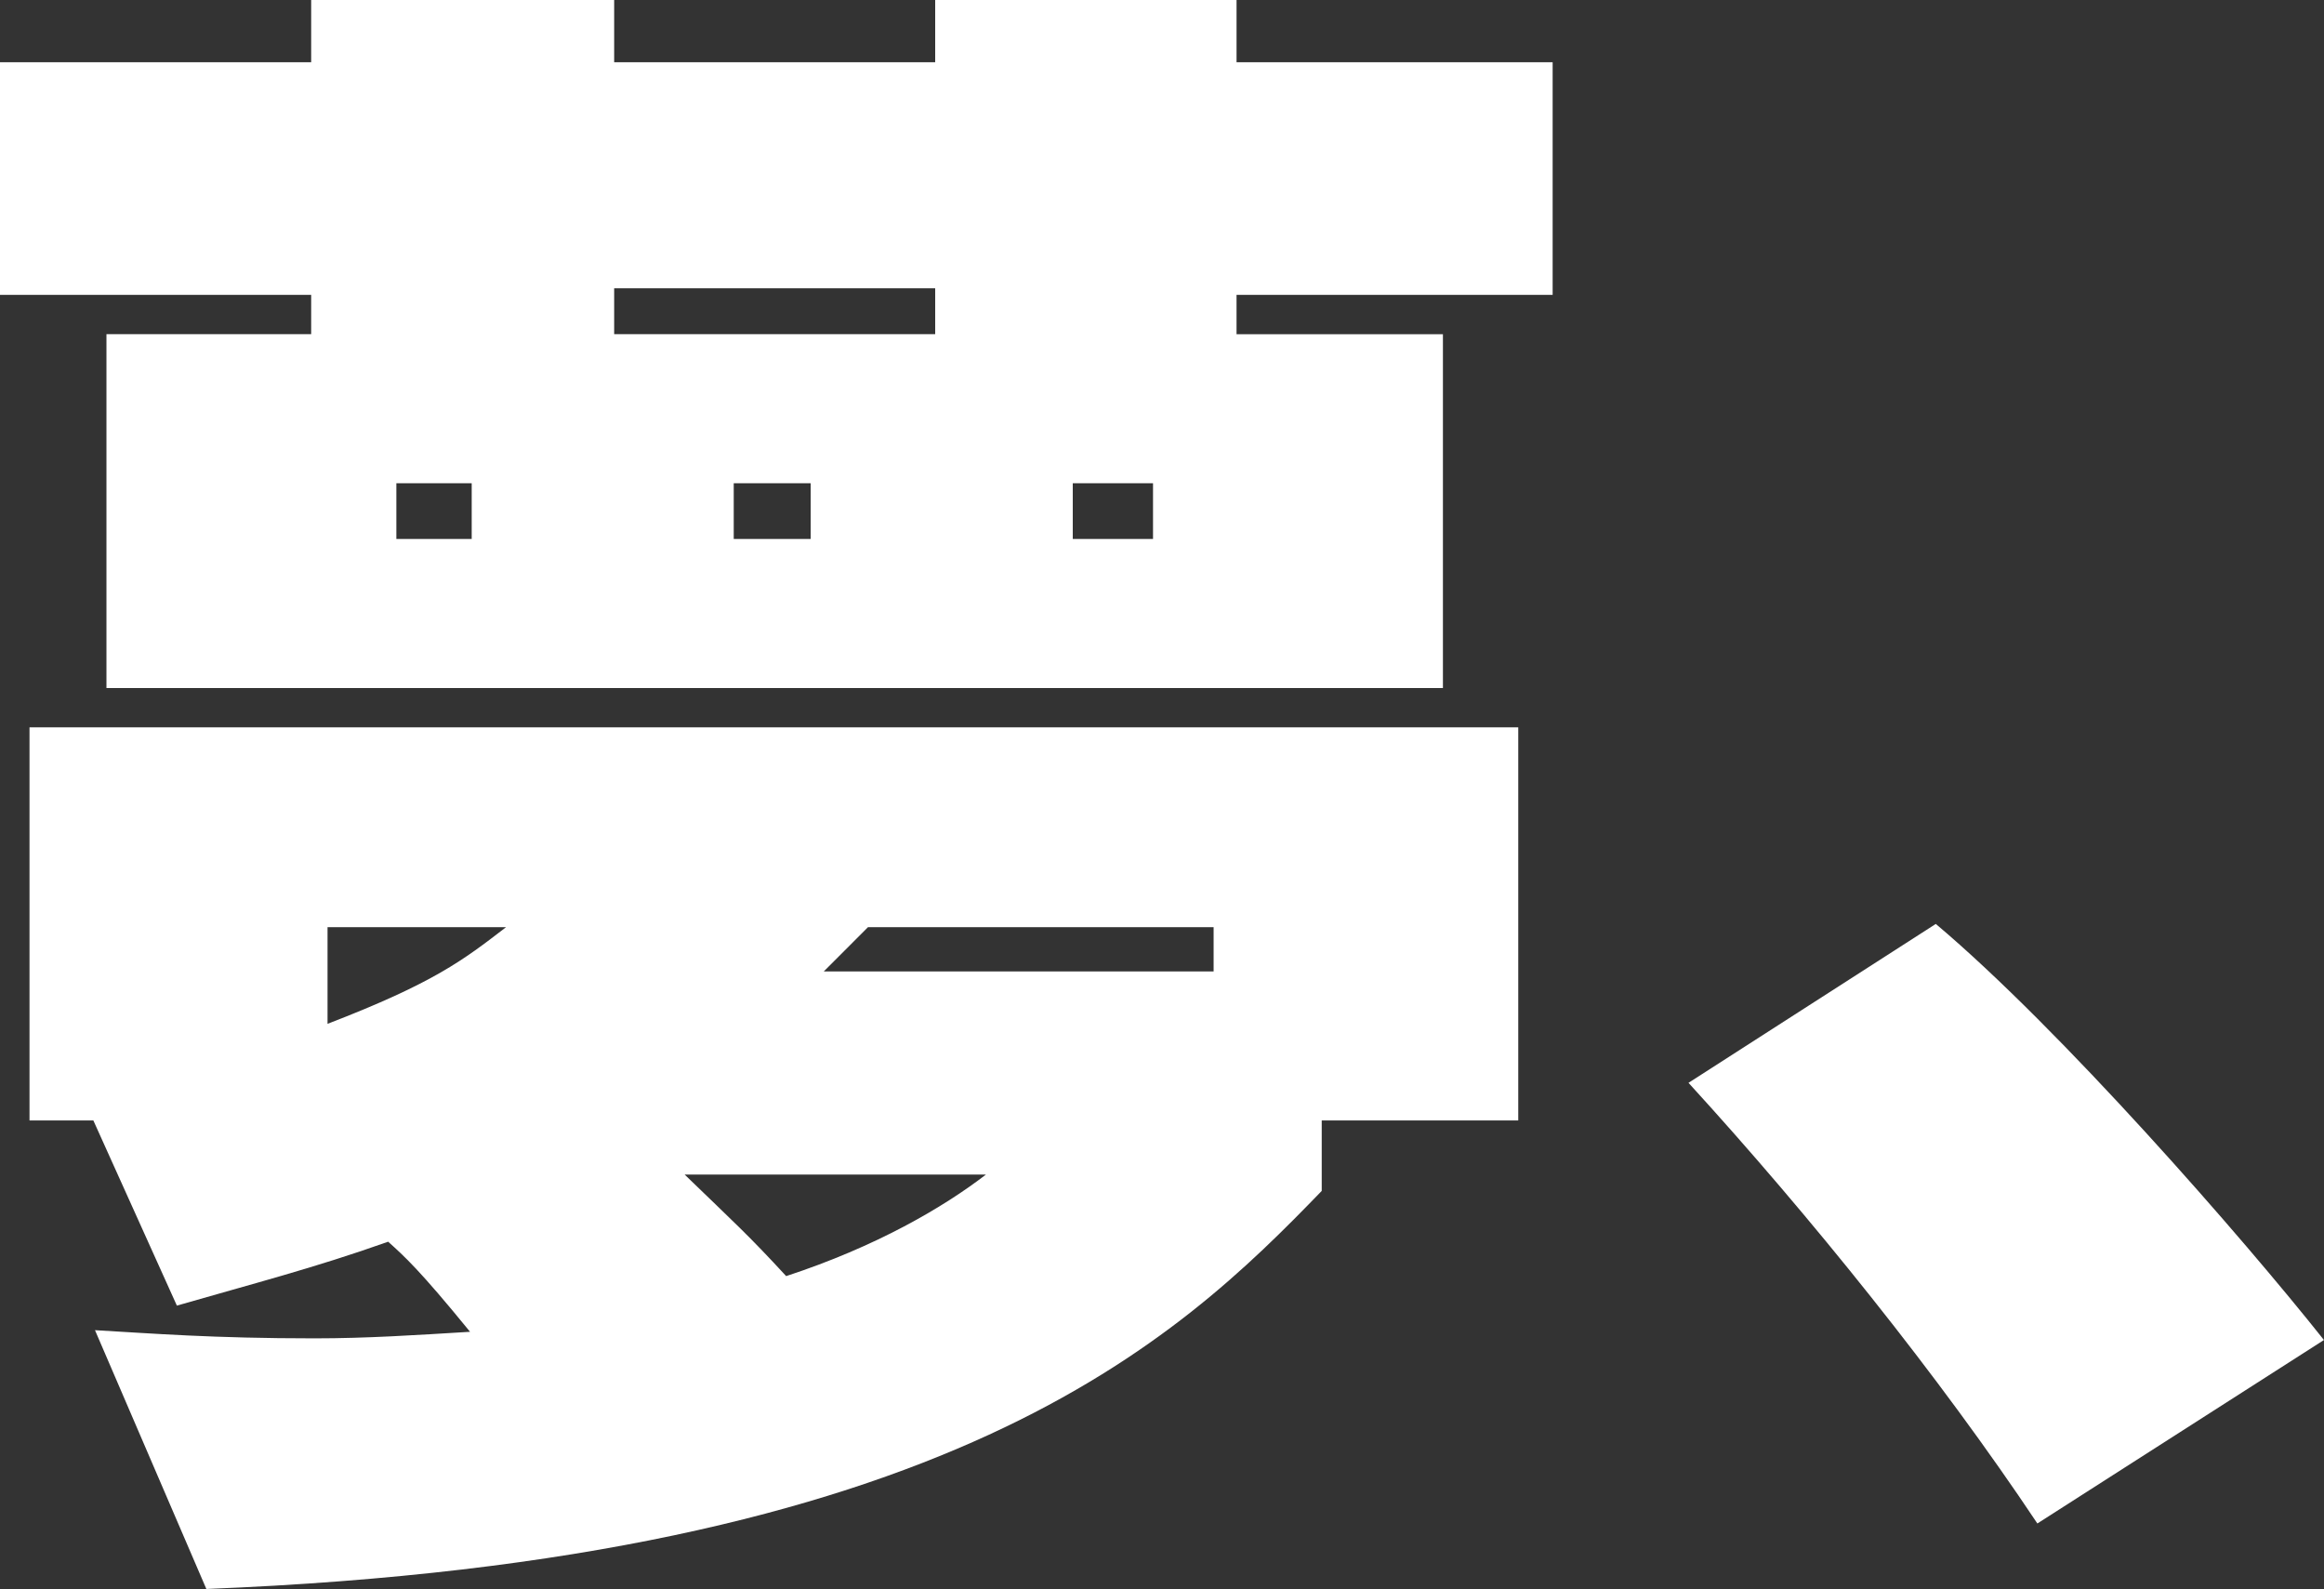
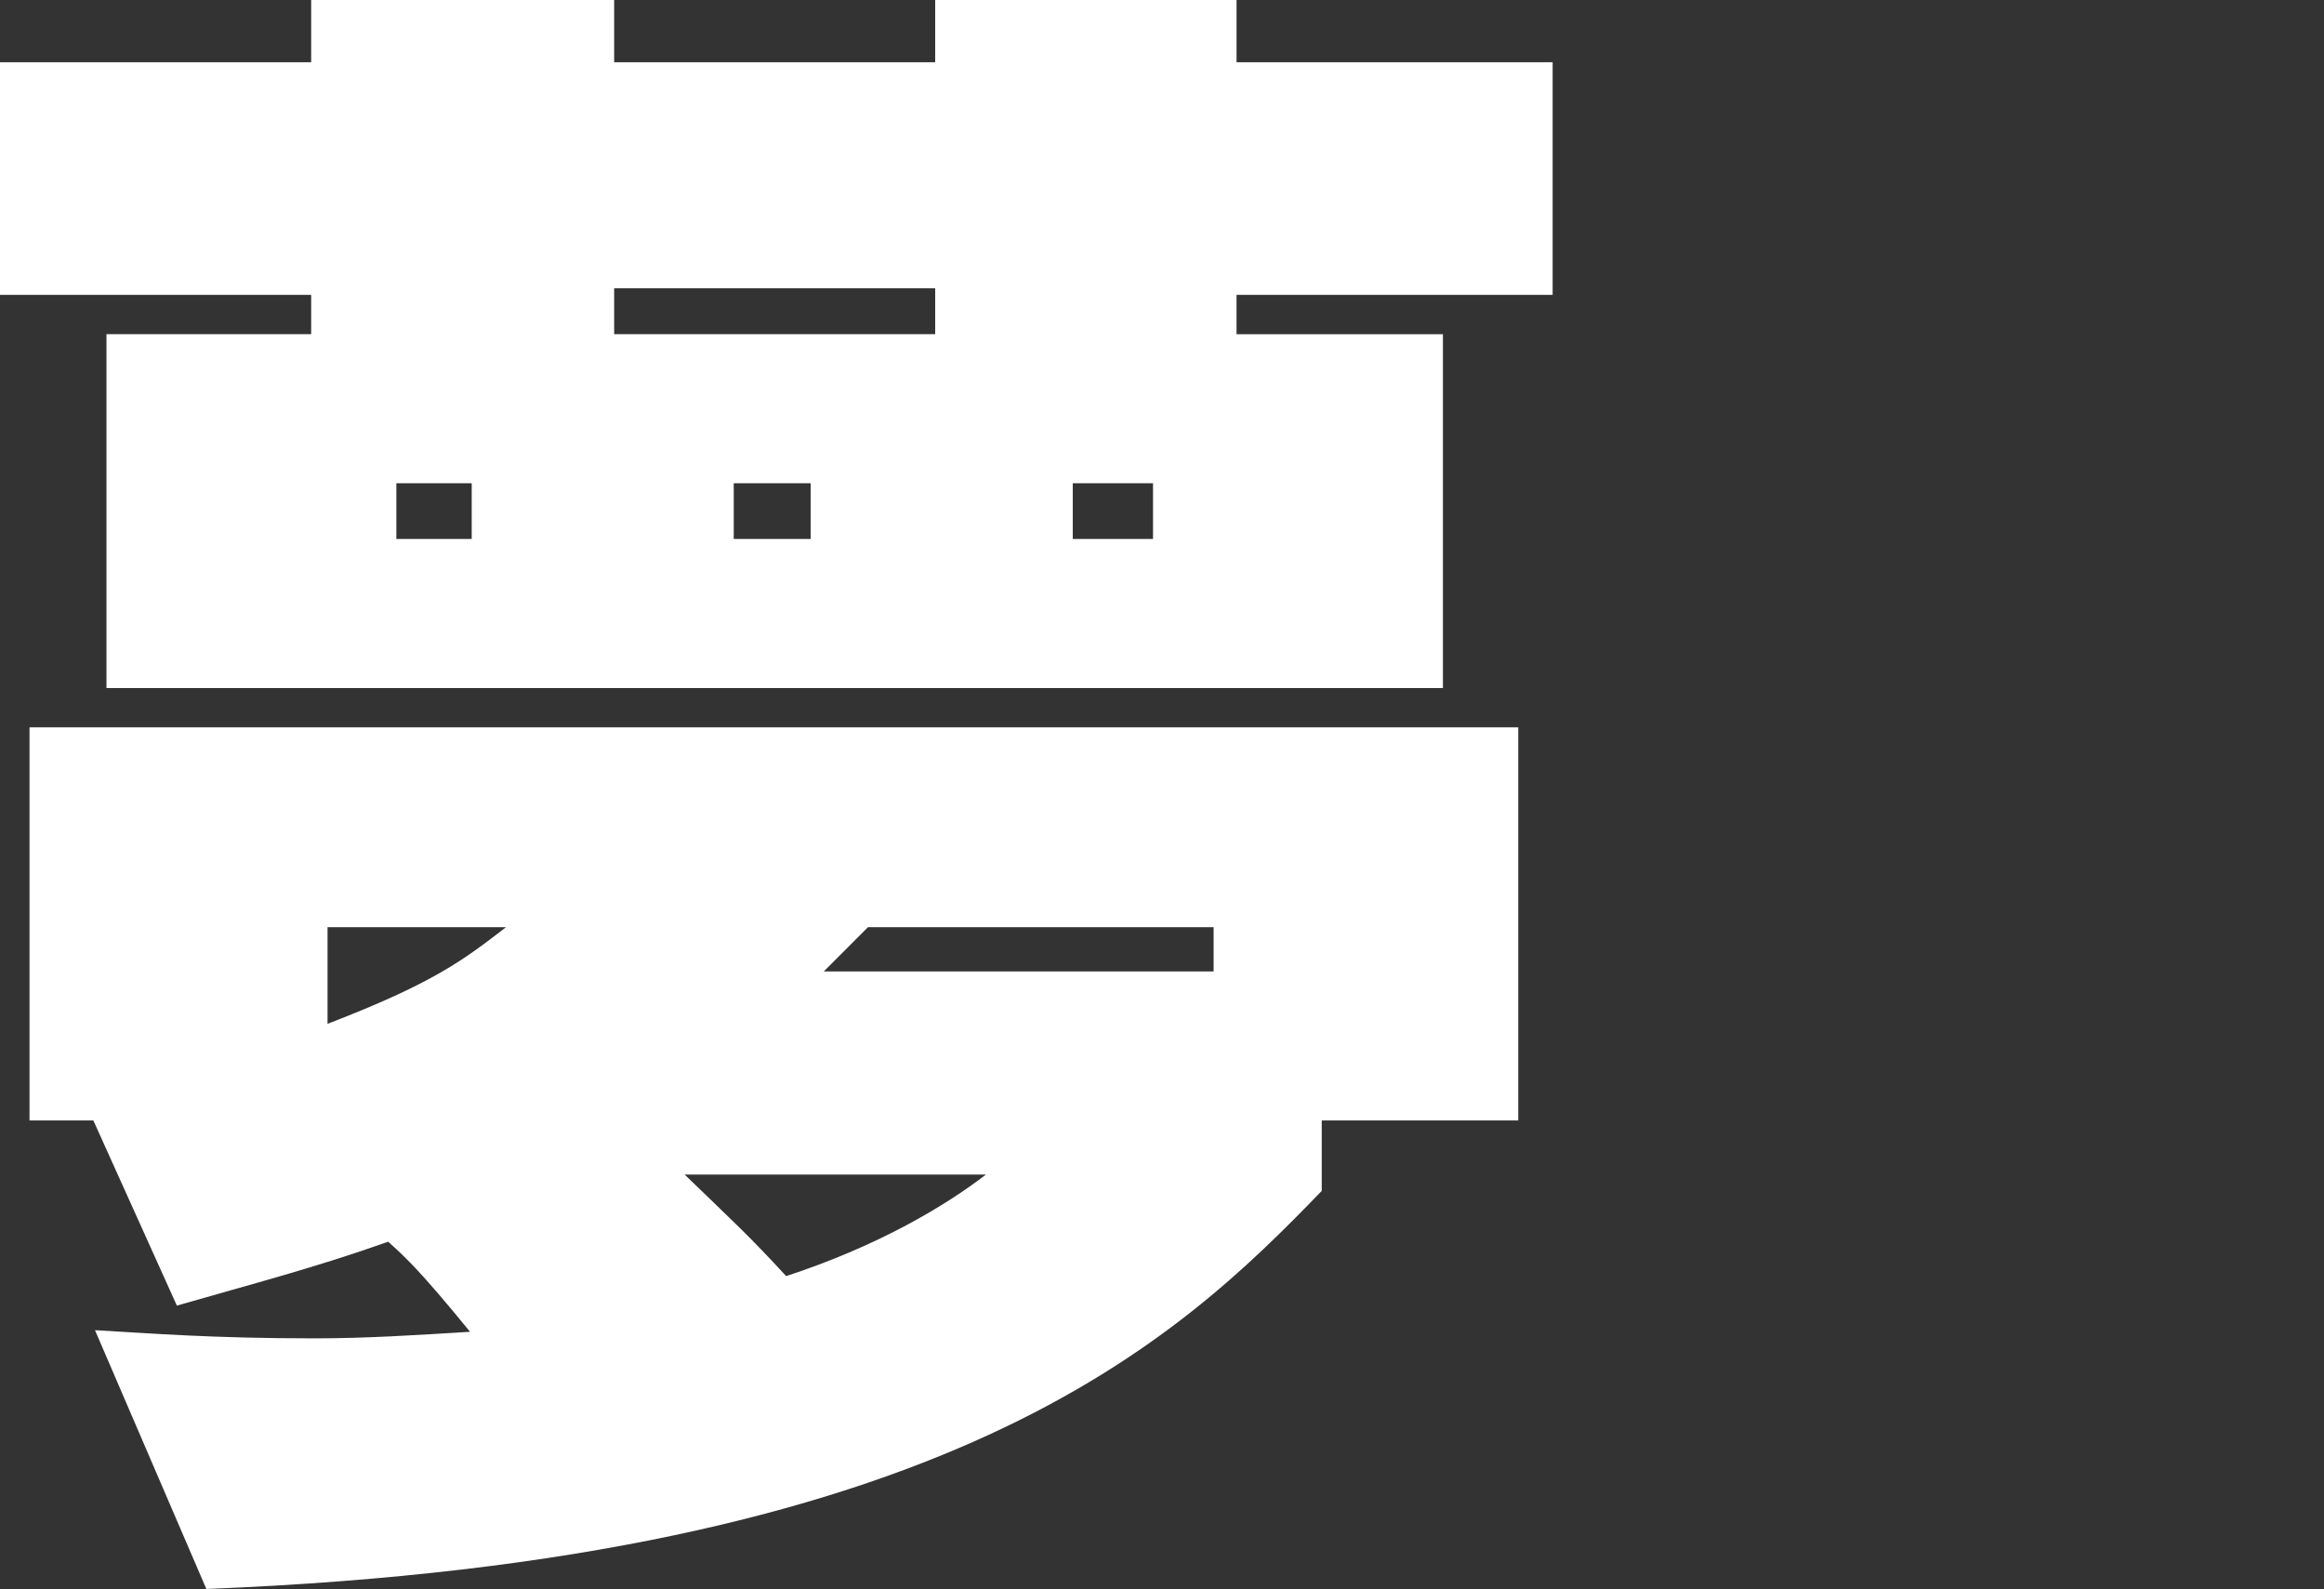
<svg xmlns="http://www.w3.org/2000/svg" width="390.014" height="266.613" viewBox="0 0 390.014 266.613">
  <rect x="0" y="0" width="390.014" height="266.613" fill="#333333" stroke="none" />
  <g id="グループ_204" data-name="グループ 204" transform="translate(0 -904.629)">
    <path id="パス_975" data-name="パス 975" d="M2.048,10.444H54.269V0h50.849V10.444h53.874V0h50.574V10.444h53.047V49.477H209.565v6.6H244.2v59.37H19.913V56.072H54.269v-6.6H2.048ZM17.715,188H7V122.037H256.841V188H223.86v11.818c-24.19,25.014-62.394,61.844-187.181,66.791L17.988,223.186c9.622.551,19.791,1.372,36.832,1.372,8.8,0,17.041-.548,26.113-1.1-8.521-10.444-11-12.645-13.744-15.116C54.82,212.74,44.1,215.49,31.732,219.065Zm39.3-32.435v16.22c17.865-6.873,22.813-10.719,29.962-16.22ZM68.564,90.428H81.208V81.083H68.564Zm36.554-34.356h53.874v-7.7H105.118Zm11.821,141c8.245,7.972,10.719,10.171,17.041,17.041,15.116-4.948,26.386-11.543,33.532-17.041Zm8.245-106.646H138.1V81.083H125.184Zm80.532,72.565v-7.424h-58c-2.474,2.476-6.6,6.6-7.422,7.424ZM182.08,90.428h13.468V81.083H182.08Z" transform="translate(-2.048 904.63)" fill="#fff" />
-     <path id="パス_976" data-name="パス 976" d="M171.7,161.381c-16.491-24.736-38.2-51.673-58.546-73.937l41.5-26.659c20.89,17.587,51.4,52.5,65.141,69.813Z" transform="translate(170.21 998.868)" fill="#fff" />
  </g>
</svg>